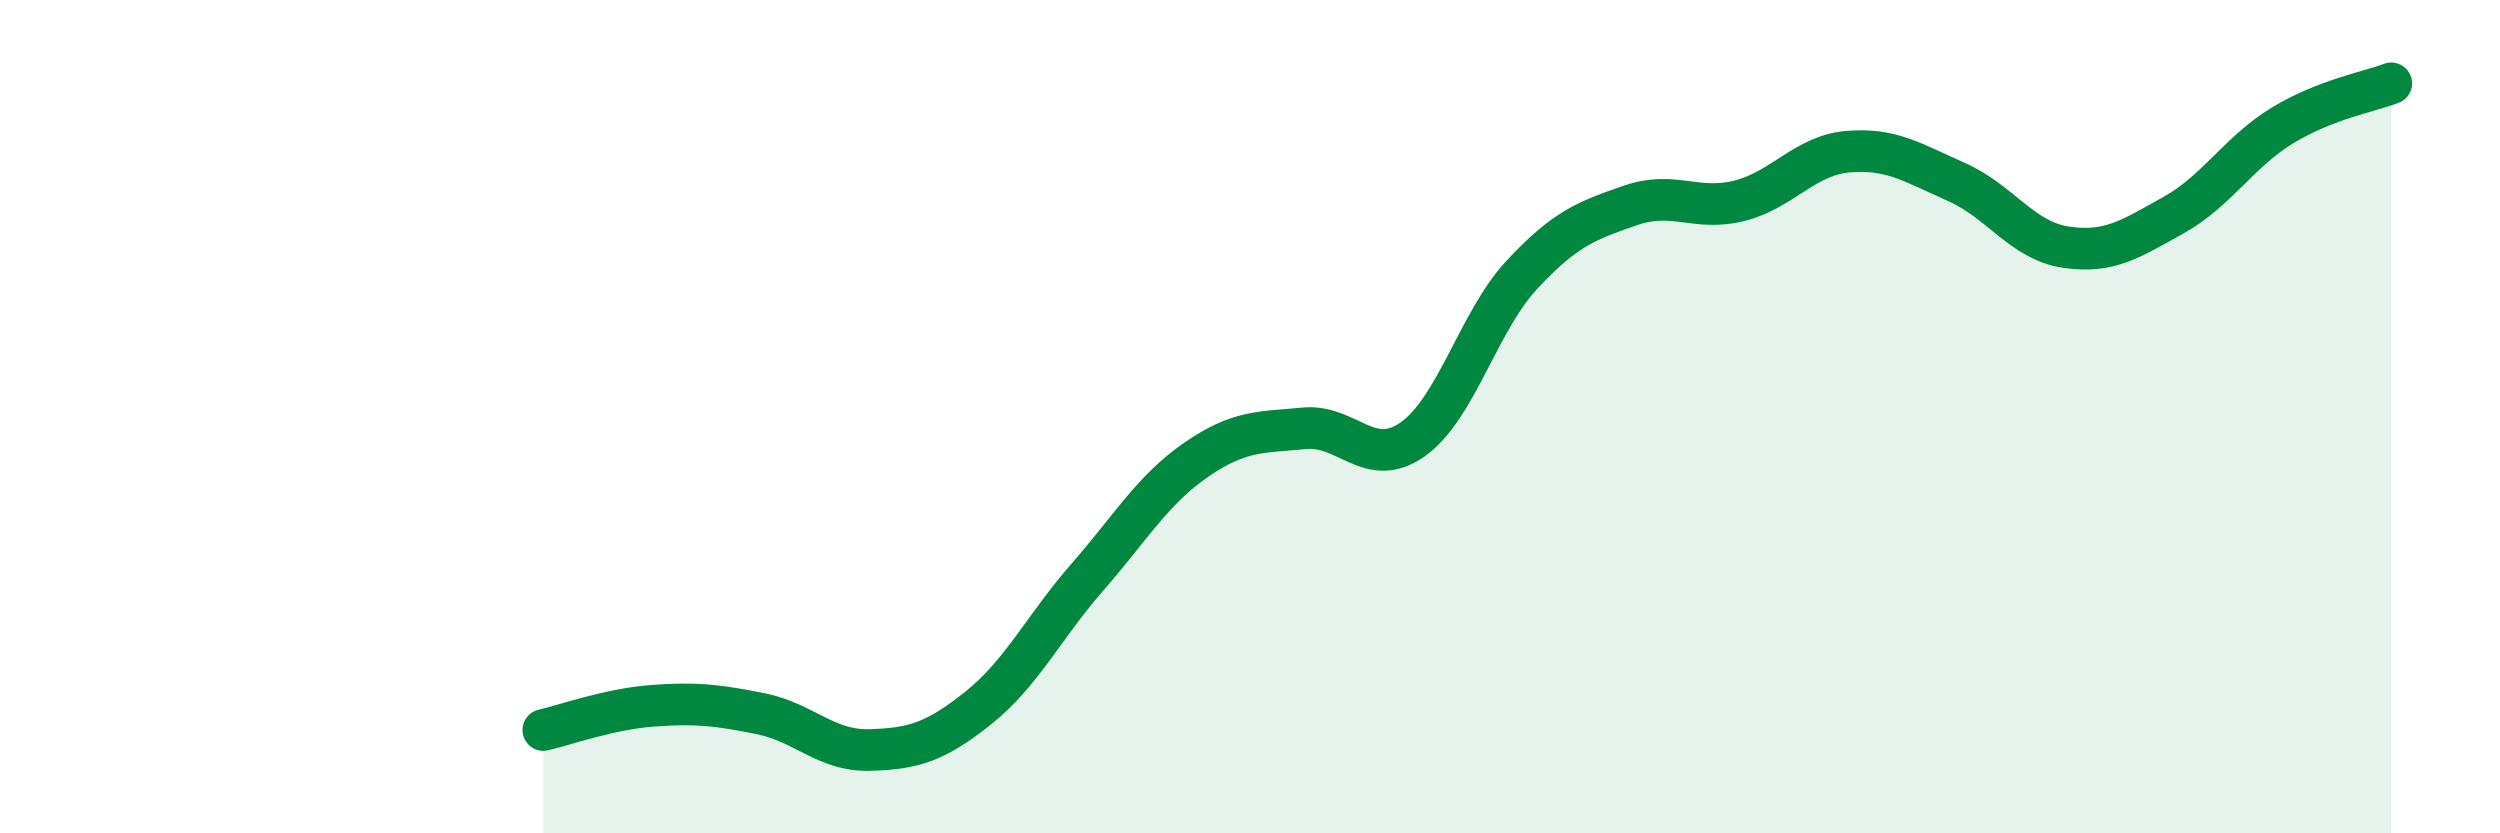
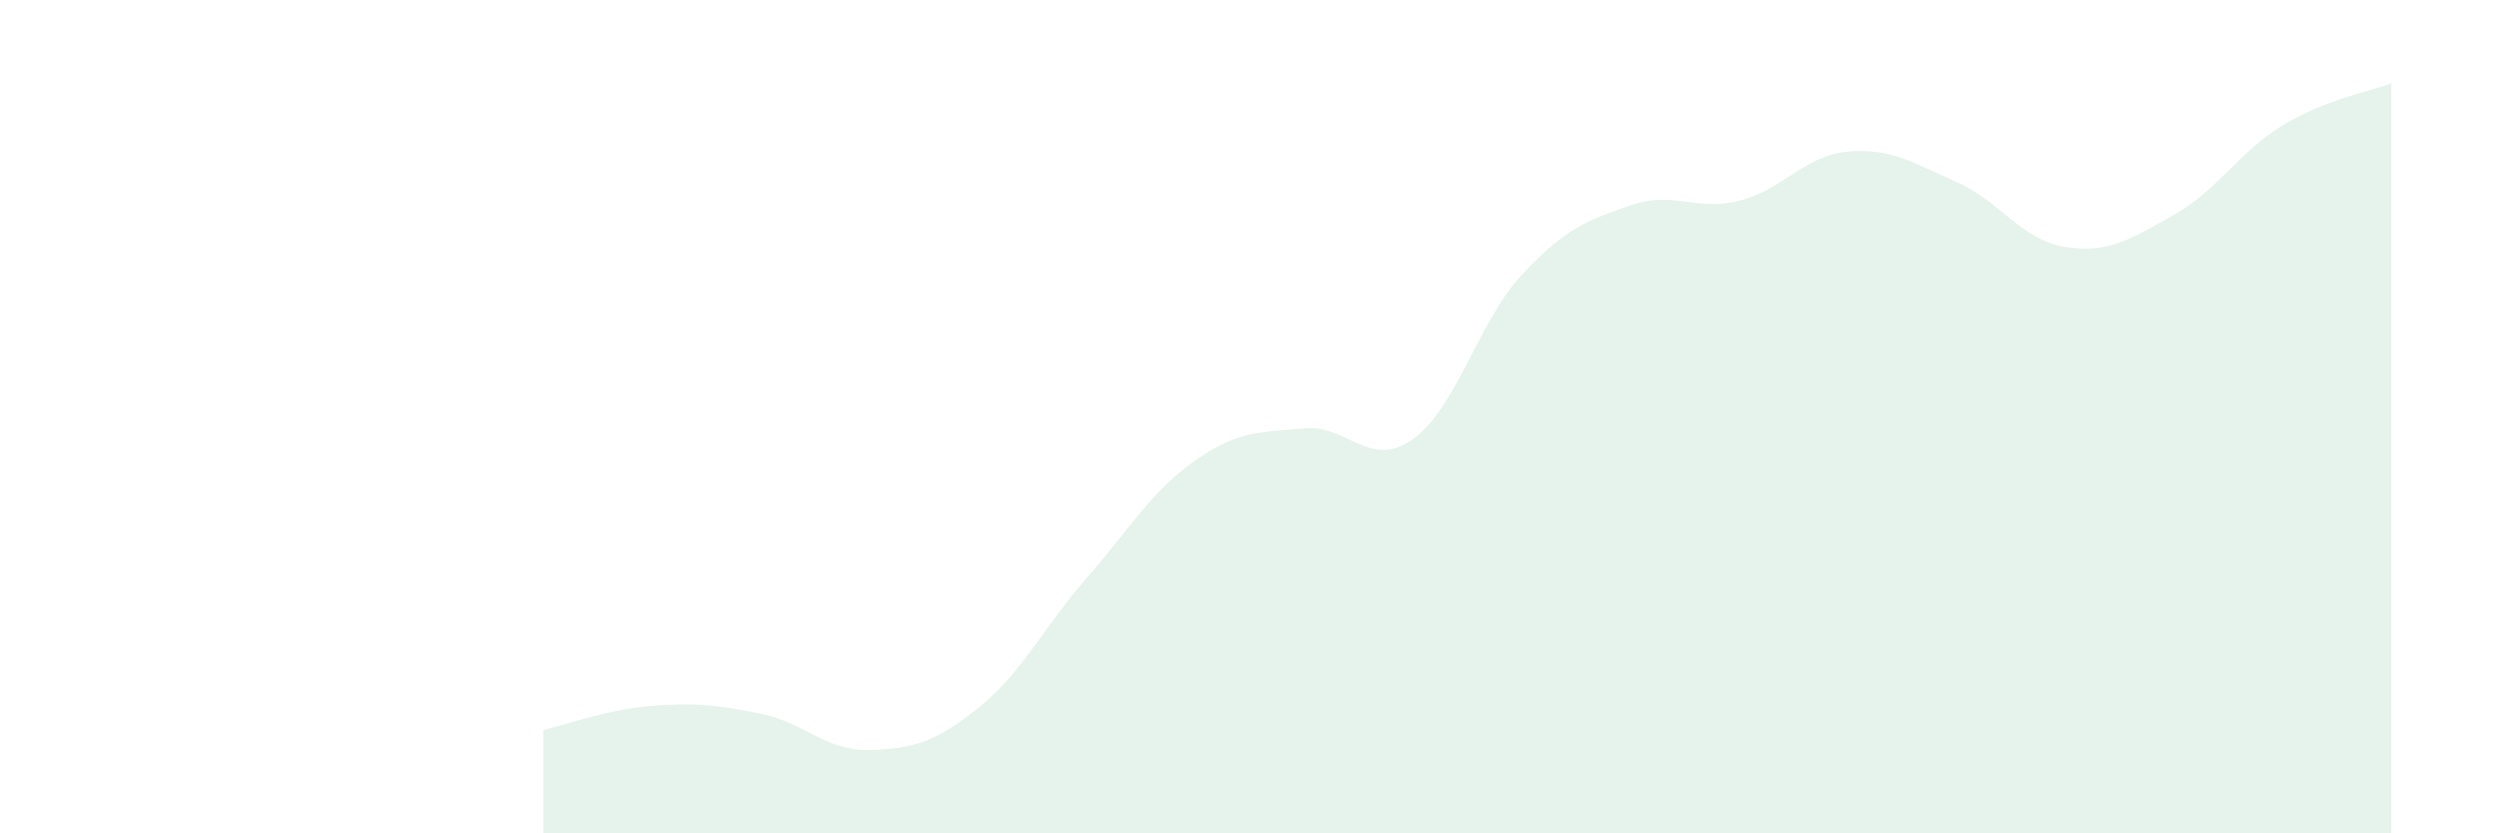
<svg xmlns="http://www.w3.org/2000/svg" width="60" height="20" viewBox="0 0 60 20">
  <path d="M 13.04,17.52 C 13.56,17.4 14.61,17.02 15.65,16.94 C 16.69,16.86 17.22,16.92 18.26,17.13 C 19.3,17.34 19.83,18.03 20.87,18 C 21.91,17.97 22.44,17.82 23.48,16.99 C 24.52,16.16 25.05,15.05 26.09,13.86 C 27.13,12.67 27.66,11.76 28.7,11.04 C 29.74,10.32 30.26,10.38 31.3,10.28 C 32.34,10.18 32.87,11.28 33.91,10.54 C 34.95,9.8 35.48,7.72 36.52,6.6 C 37.56,5.48 38.09,5.29 39.13,4.93 C 40.17,4.57 40.7,5.08 41.74,4.82 C 42.78,4.56 43.31,3.73 44.35,3.64 C 45.39,3.55 45.92,3.91 46.96,4.37 C 48,4.83 48.53,5.77 49.57,5.93 C 50.61,6.09 51.13,5.74 52.17,5.16 C 53.21,4.58 53.74,3.64 54.78,3.01 C 55.82,2.38 56.87,2.2 57.39,2L57.39 20L13.04 20Z" fill="#008740" opacity="0.1" stroke-linecap="round" stroke-linejoin="round" />
-   <path d="M 13.04,17.52 C 13.56,17.4 14.61,17.02 15.65,16.94 C 16.69,16.86 17.22,16.92 18.26,17.13 C 19.3,17.34 19.83,18.03 20.87,18 C 21.91,17.97 22.44,17.82 23.48,16.99 C 24.52,16.16 25.05,15.05 26.09,13.86 C 27.13,12.67 27.66,11.76 28.7,11.04 C 29.74,10.32 30.26,10.38 31.3,10.28 C 32.34,10.18 32.87,11.28 33.91,10.54 C 34.95,9.8 35.48,7.72 36.52,6.6 C 37.56,5.48 38.09,5.29 39.13,4.93 C 40.17,4.57 40.7,5.08 41.74,4.82 C 42.78,4.56 43.31,3.73 44.35,3.64 C 45.39,3.55 45.92,3.91 46.96,4.37 C 48,4.83 48.53,5.77 49.57,5.93 C 50.61,6.09 51.13,5.74 52.17,5.16 C 53.21,4.58 53.74,3.64 54.78,3.01 C 55.82,2.38 56.87,2.2 57.39,2" stroke="#008740" stroke-width="1" fill="none" stroke-linecap="round" stroke-linejoin="round" />
</svg>